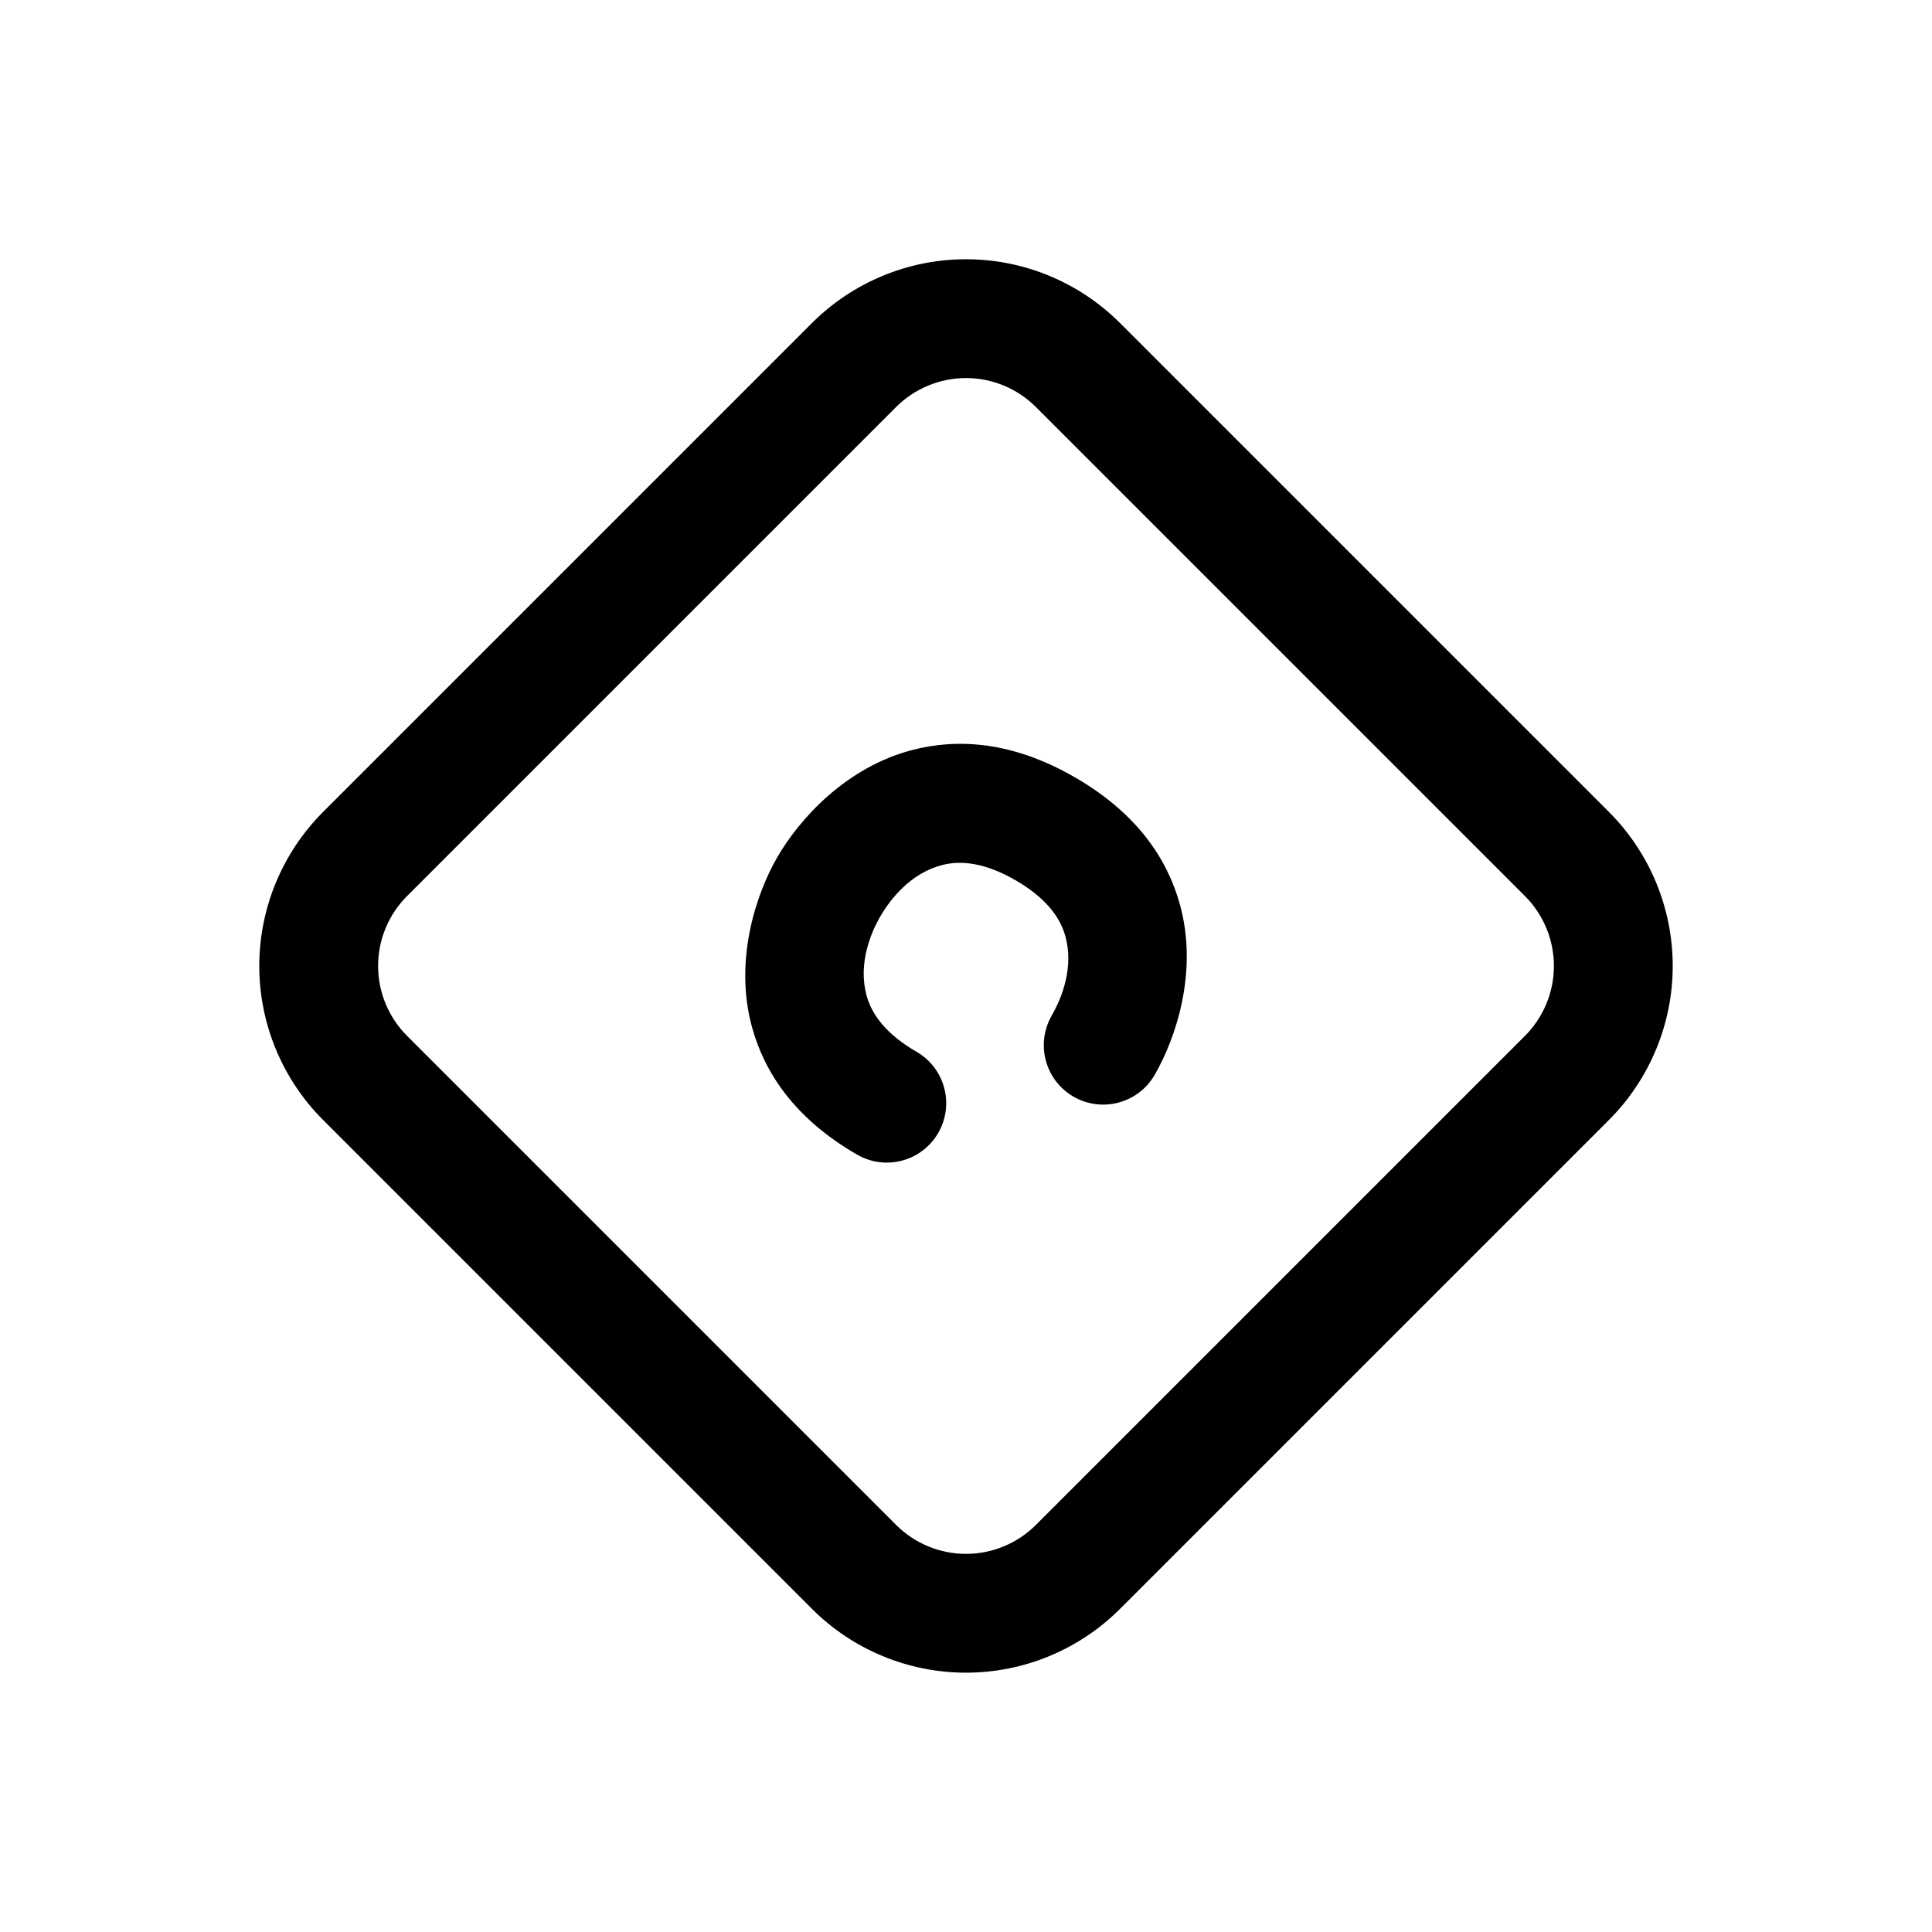
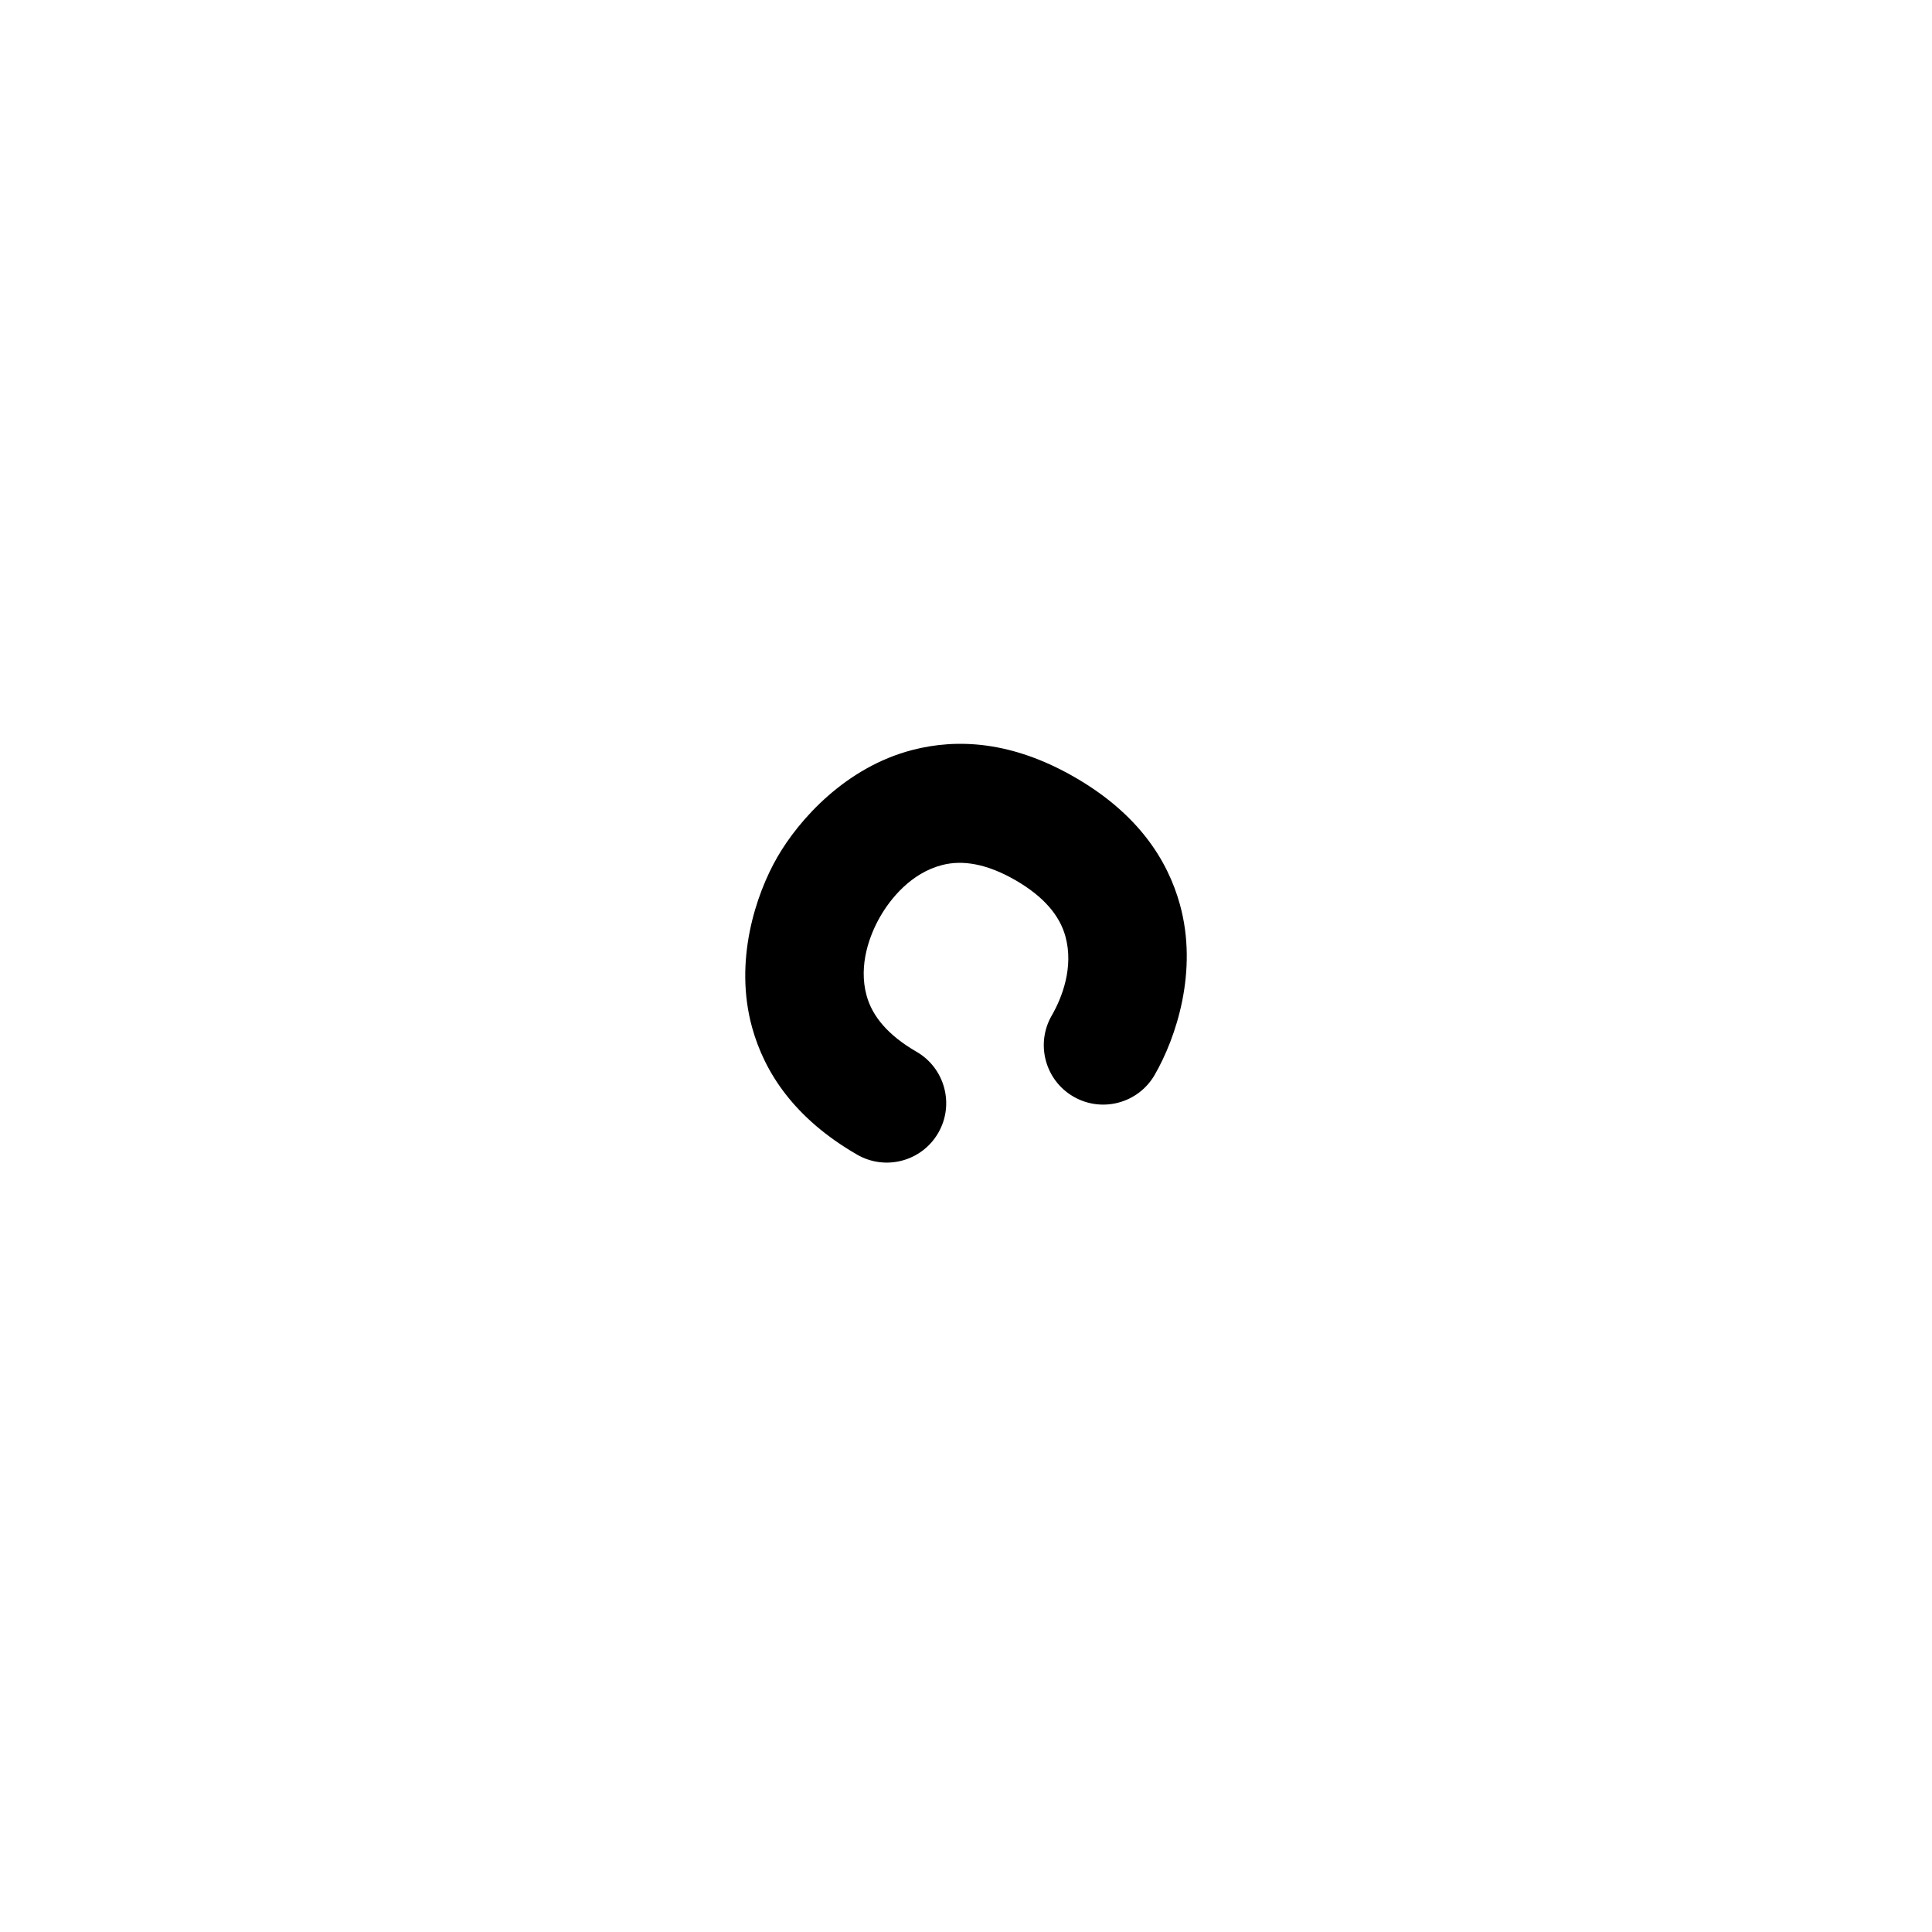
<svg xmlns="http://www.w3.org/2000/svg" fill="#000000" width="800px" height="800px" version="1.1" viewBox="144 144 512 512">
  <g fill-rule="evenodd">
-     <path d="m440.83 229.62c-10.832-10.828-25.527-16.918-40.828-16.918-15.305 0-30 6.09-40.832 16.918-35.371 35.395-94.148 94.172-129.54 129.54-10.828 10.832-16.918 25.527-16.918 40.832 0 15.301 6.09 29.996 16.918 40.828 35.395 35.371 94.172 94.148 129.54 129.54 10.832 10.832 25.527 16.918 40.832 16.918 15.301 0 29.996-6.086 40.828-16.918 35.371-35.395 94.148-94.172 129.54-129.54 10.832-10.832 16.918-25.527 16.918-40.828 0-15.305-6.086-30-16.918-40.832-35.395-35.371-94.172-94.148-129.54-129.54zm-22.273 22.273c35.395 35.371 94.172 94.152 129.54 129.54 4.934 4.934 7.703 11.586 7.703 18.559 0 6.969-2.769 13.621-7.703 18.555-35.371 35.395-94.148 94.172-129.54 129.54-4.934 4.934-11.586 7.703-18.555 7.703-6.973 0-13.625-2.769-18.559-7.703-35.391-35.371-94.172-94.148-129.54-129.54-4.934-4.934-7.703-11.586-7.703-18.555 0-6.973 2.769-13.625 7.703-18.559 35.371-35.391 94.152-94.172 129.54-129.54 4.934-4.934 11.586-7.703 18.559-7.703 6.969 0 13.621 2.769 18.555 7.703z" />
    <path d="m386.88 422.72c-7.578-4.375-11.715-9.43-13.207-14.824-2.297-8.234 0.926-16.383 3.606-21.02 2.676-4.637 8.117-11.504 16.398-13.633 5.418-1.402 11.863-0.348 19.445 4.027 7.582 4.379 11.715 9.43 13.207 14.824 2.301 8.238-0.926 16.387-3.602 21.02-4.348 7.527-1.766 17.164 5.762 21.508s17.16 1.766 21.508-5.762c5.719-9.91 11.566-27.551 6.688-45.176-3.285-11.859-11.148-24.059-27.82-33.684-16.668-9.625-31.168-10.336-43.078-7.25-17.703 4.59-30.059 18.473-35.777 28.379-5.723 9.91-11.566 27.551-6.691 45.176 3.285 11.859 11.148 24.059 27.82 33.684 7.527 4.348 17.16 1.766 21.508-5.762 4.344-7.527 1.762-17.16-5.766-21.508z" />
  </g>
</svg>